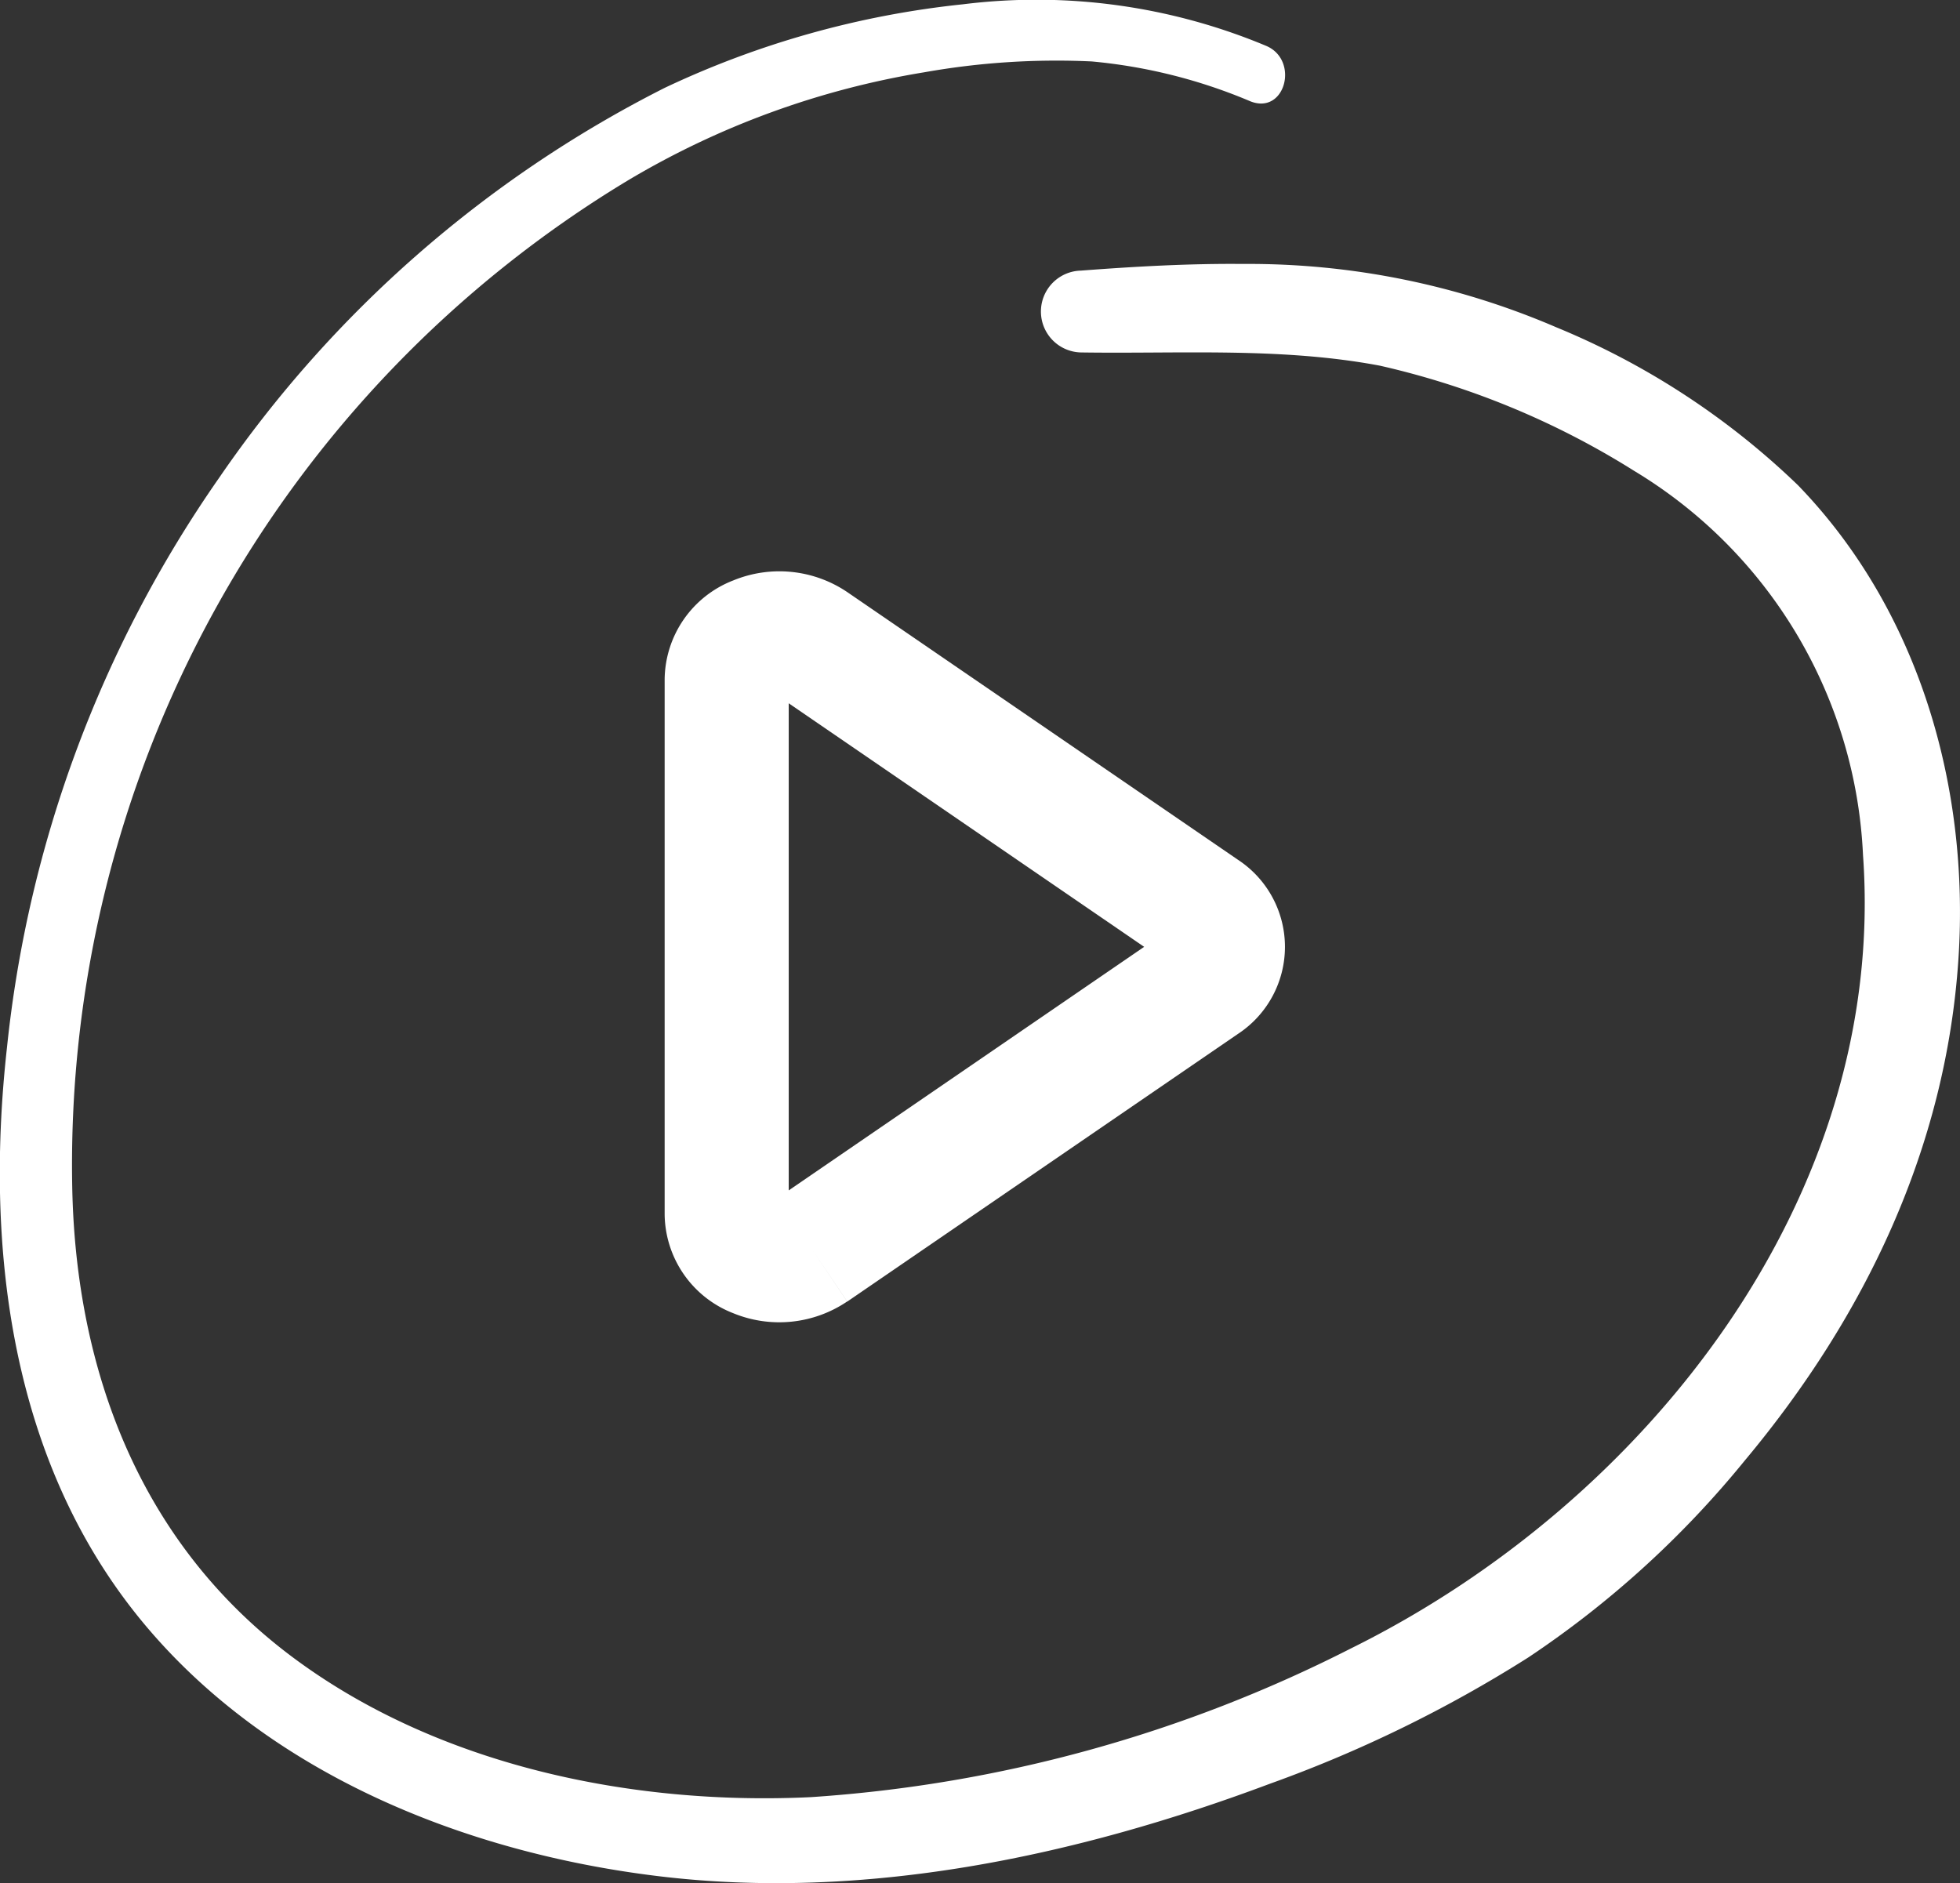
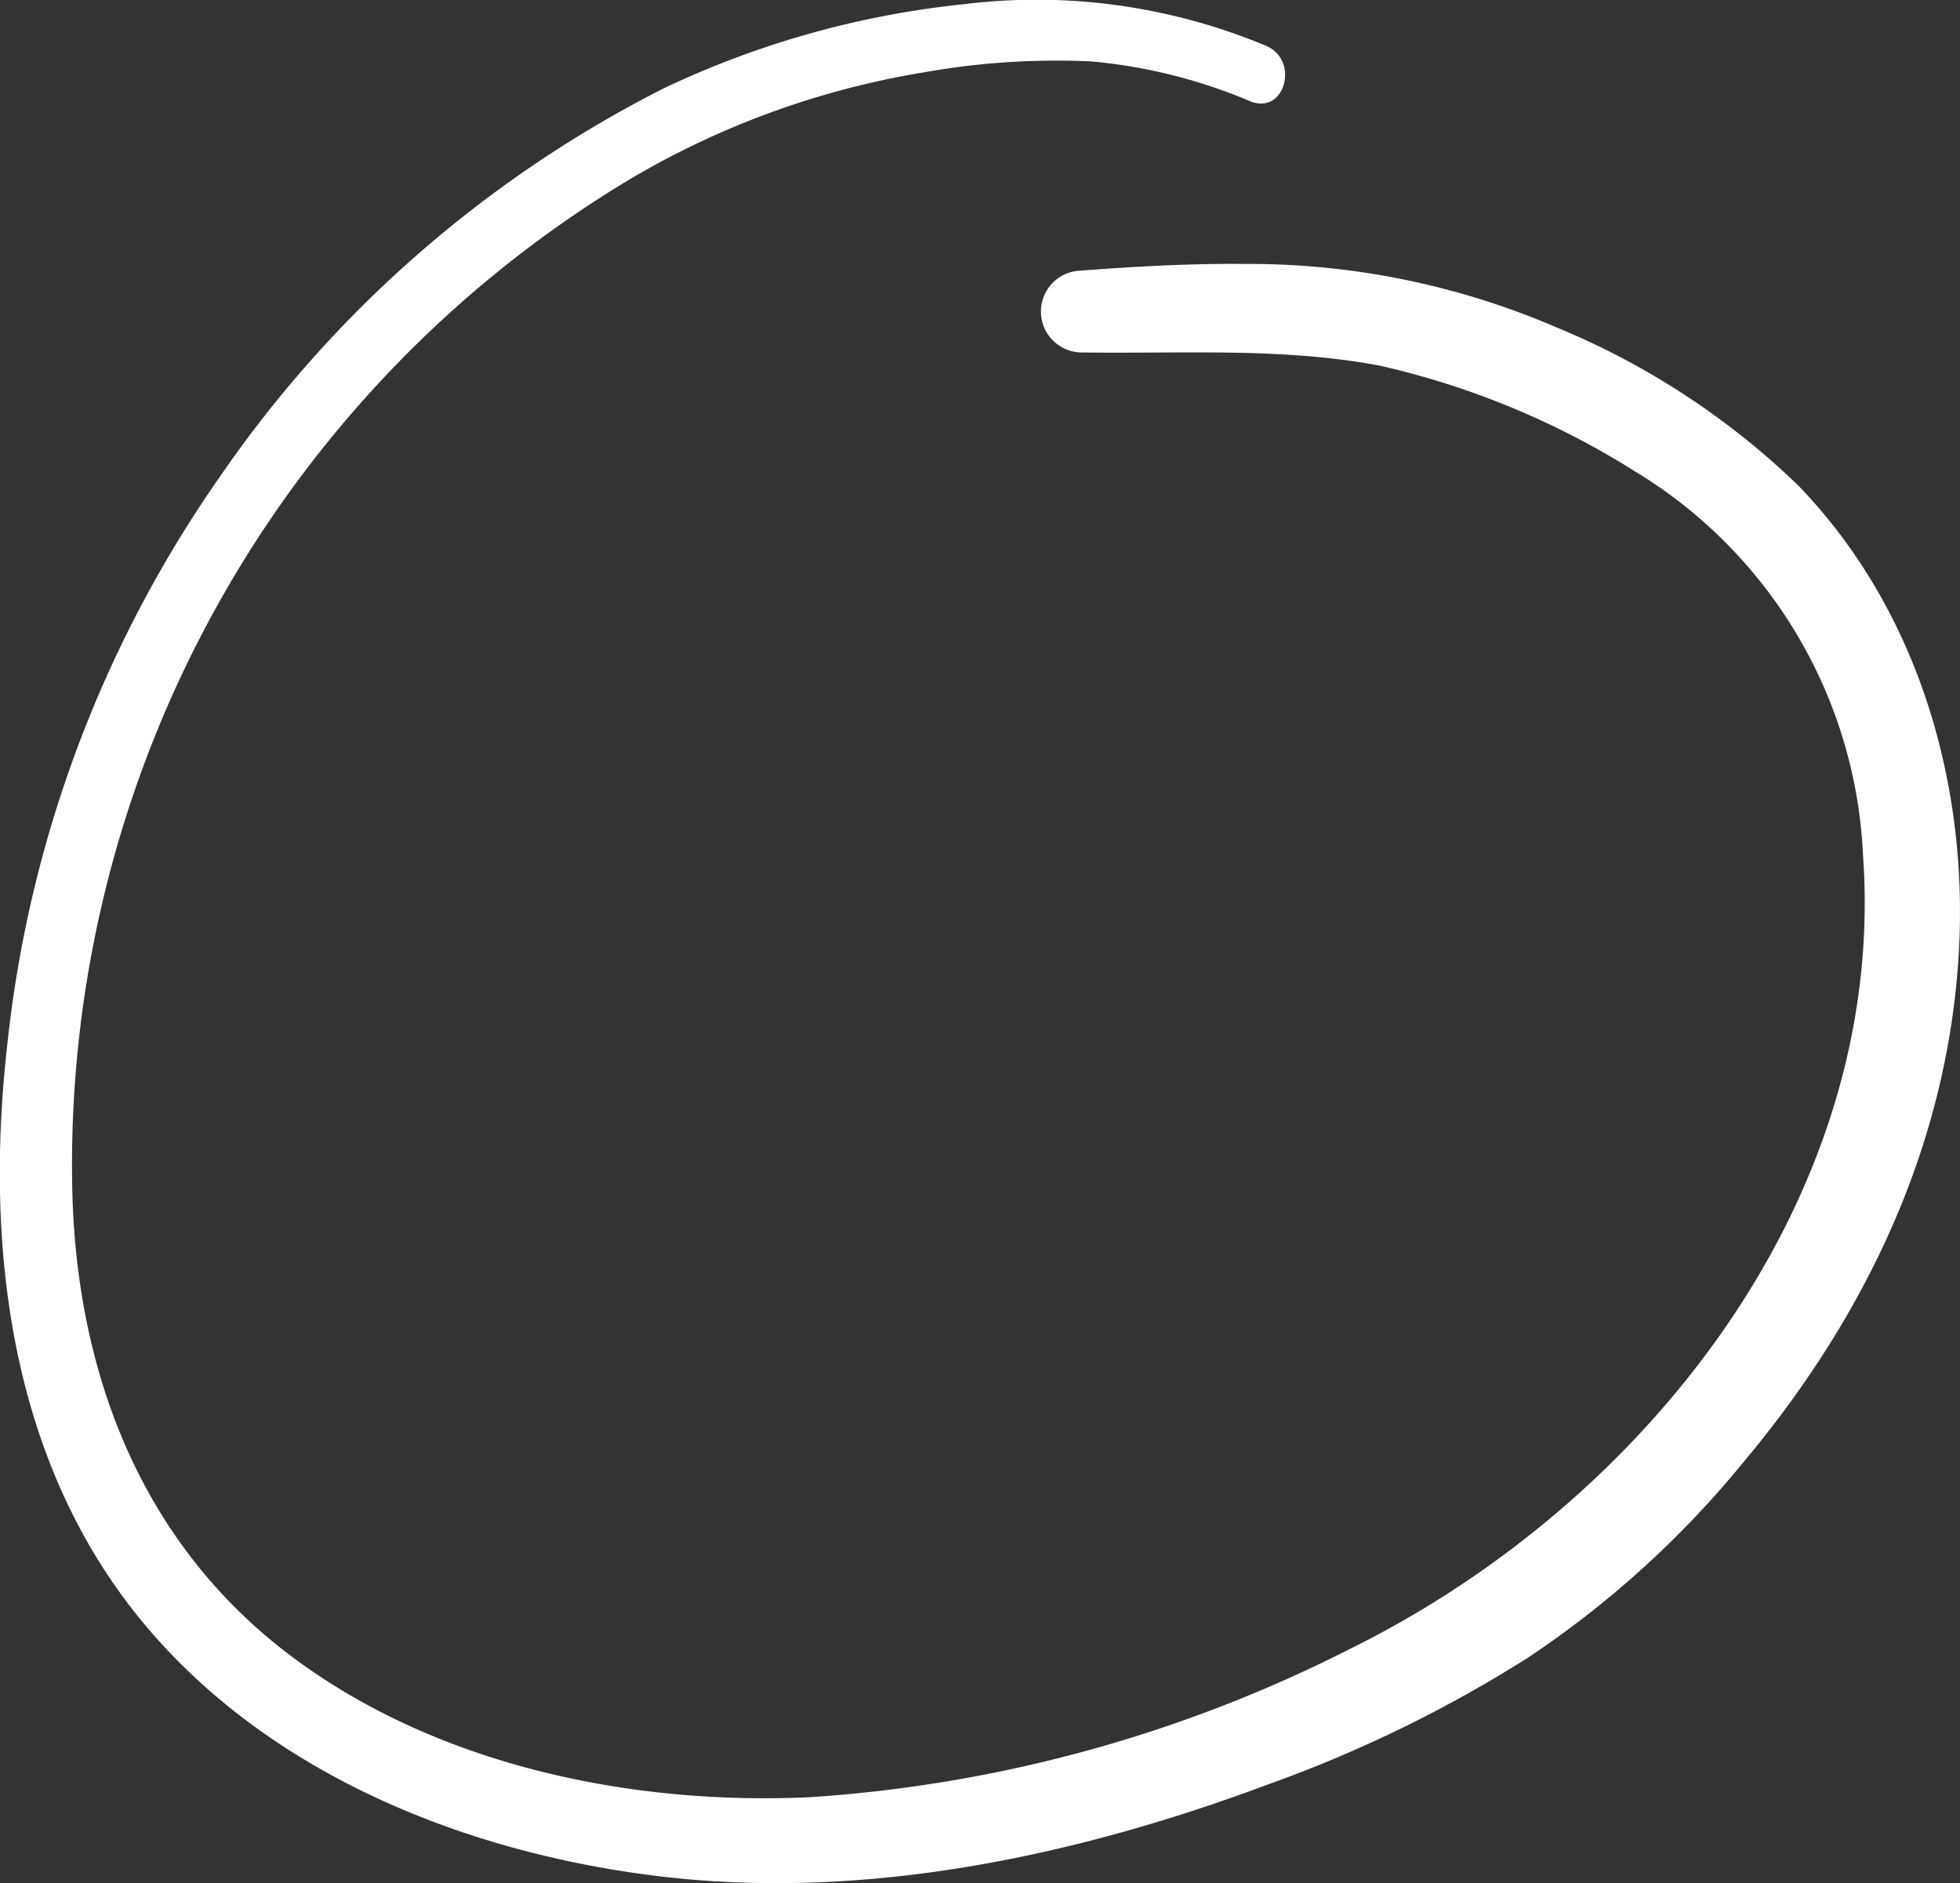
<svg xmlns="http://www.w3.org/2000/svg" width="77.005" height="73.99" viewBox="0 0 77.005 73.99">
  <rect x="0" y="0" width="77.005" height="73.99" fill="#333333" stroke="none" />
  <defs>
    <clipPath id="clip-path">
-       <path id="Path_58" data-name="Path 58" d="M25.008,22.5h24.75v30H25.008Zm0,0" />
-     </clipPath>
+       </clipPath>
  </defs>
  <g id="play-icon" transform="translate(0.913 -0.297)">
    <path id="Path_56" data-name="Path 56" d="M69.727,19.363a30.221,30.221,0,0,0-9.508-6.211,30.533,30.533,0,0,0-12.277-2.484c-2.137-.02-4.258.1-6.391.262a1.608,1.608,0,0,0,0,3.215c3.922.059,7.875-.211,11.75.52A32.107,32.107,0,0,1,63.293,18.8a18.615,18.615,0,0,1,8.988,15.086c.969,13.445-8.531,25.449-20.117,31.18A54.675,54.675,0,0,1,30.941,70.91c-7.02.336-14.66-1.238-20.375-5.512-5.937-4.438-8.5-11.191-8.641-18.453A45.173,45.173,0,0,1,23.754,7.387,33.212,33.212,0,0,1,35.4,3.137a29.681,29.681,0,0,1,6.578-.426,20.832,20.832,0,0,1,6.242,1.57c1.371.535,1.926-1.641.6-2.187A23.37,23.37,0,0,0,36.926.465,36.155,36.155,0,0,0,25.2,3.75a46.8,46.8,0,0,0-17.5,15.316,47.71,47.71,0,0,0-8.34,22.4c-.867,7.809.117,16.145,5.207,22.414C9.5,69.949,17.3,73.078,24.9,74.008c8.133,1,16.469-.773,24.07-3.621a51.419,51.419,0,0,0,10.16-4.965,38.465,38.465,0,0,0,8.5-7.73c4.727-5.656,7.91-12.285,8.4-19.711C76.477,31.238,74.488,24.281,69.727,19.363Zm0,0" fill="#fff" />
    <g id="Group_19" data-name="Group 19" clip-path="url(#clip-path)">
-       <path id="Path_57" data-name="Path 57" d="M30.074,27.93V47.07L44.039,37.5Zm14.91,8.922.438.648ZM27.891,23.105a4.763,4.763,0,0,1,4.484.457L47.723,34.078a4.093,4.093,0,0,1,0,6.844L32.375,51.438,31,49.4l1.371,2.035a4.763,4.763,0,0,1-4.484.457A4.215,4.215,0,0,1,25.2,48.016V26.984A4.215,4.215,0,0,1,27.891,23.105Zm0,0" fill="#fff" fill-rule="evenodd" />
-     </g>
+       </g>
  </g>
</svg>